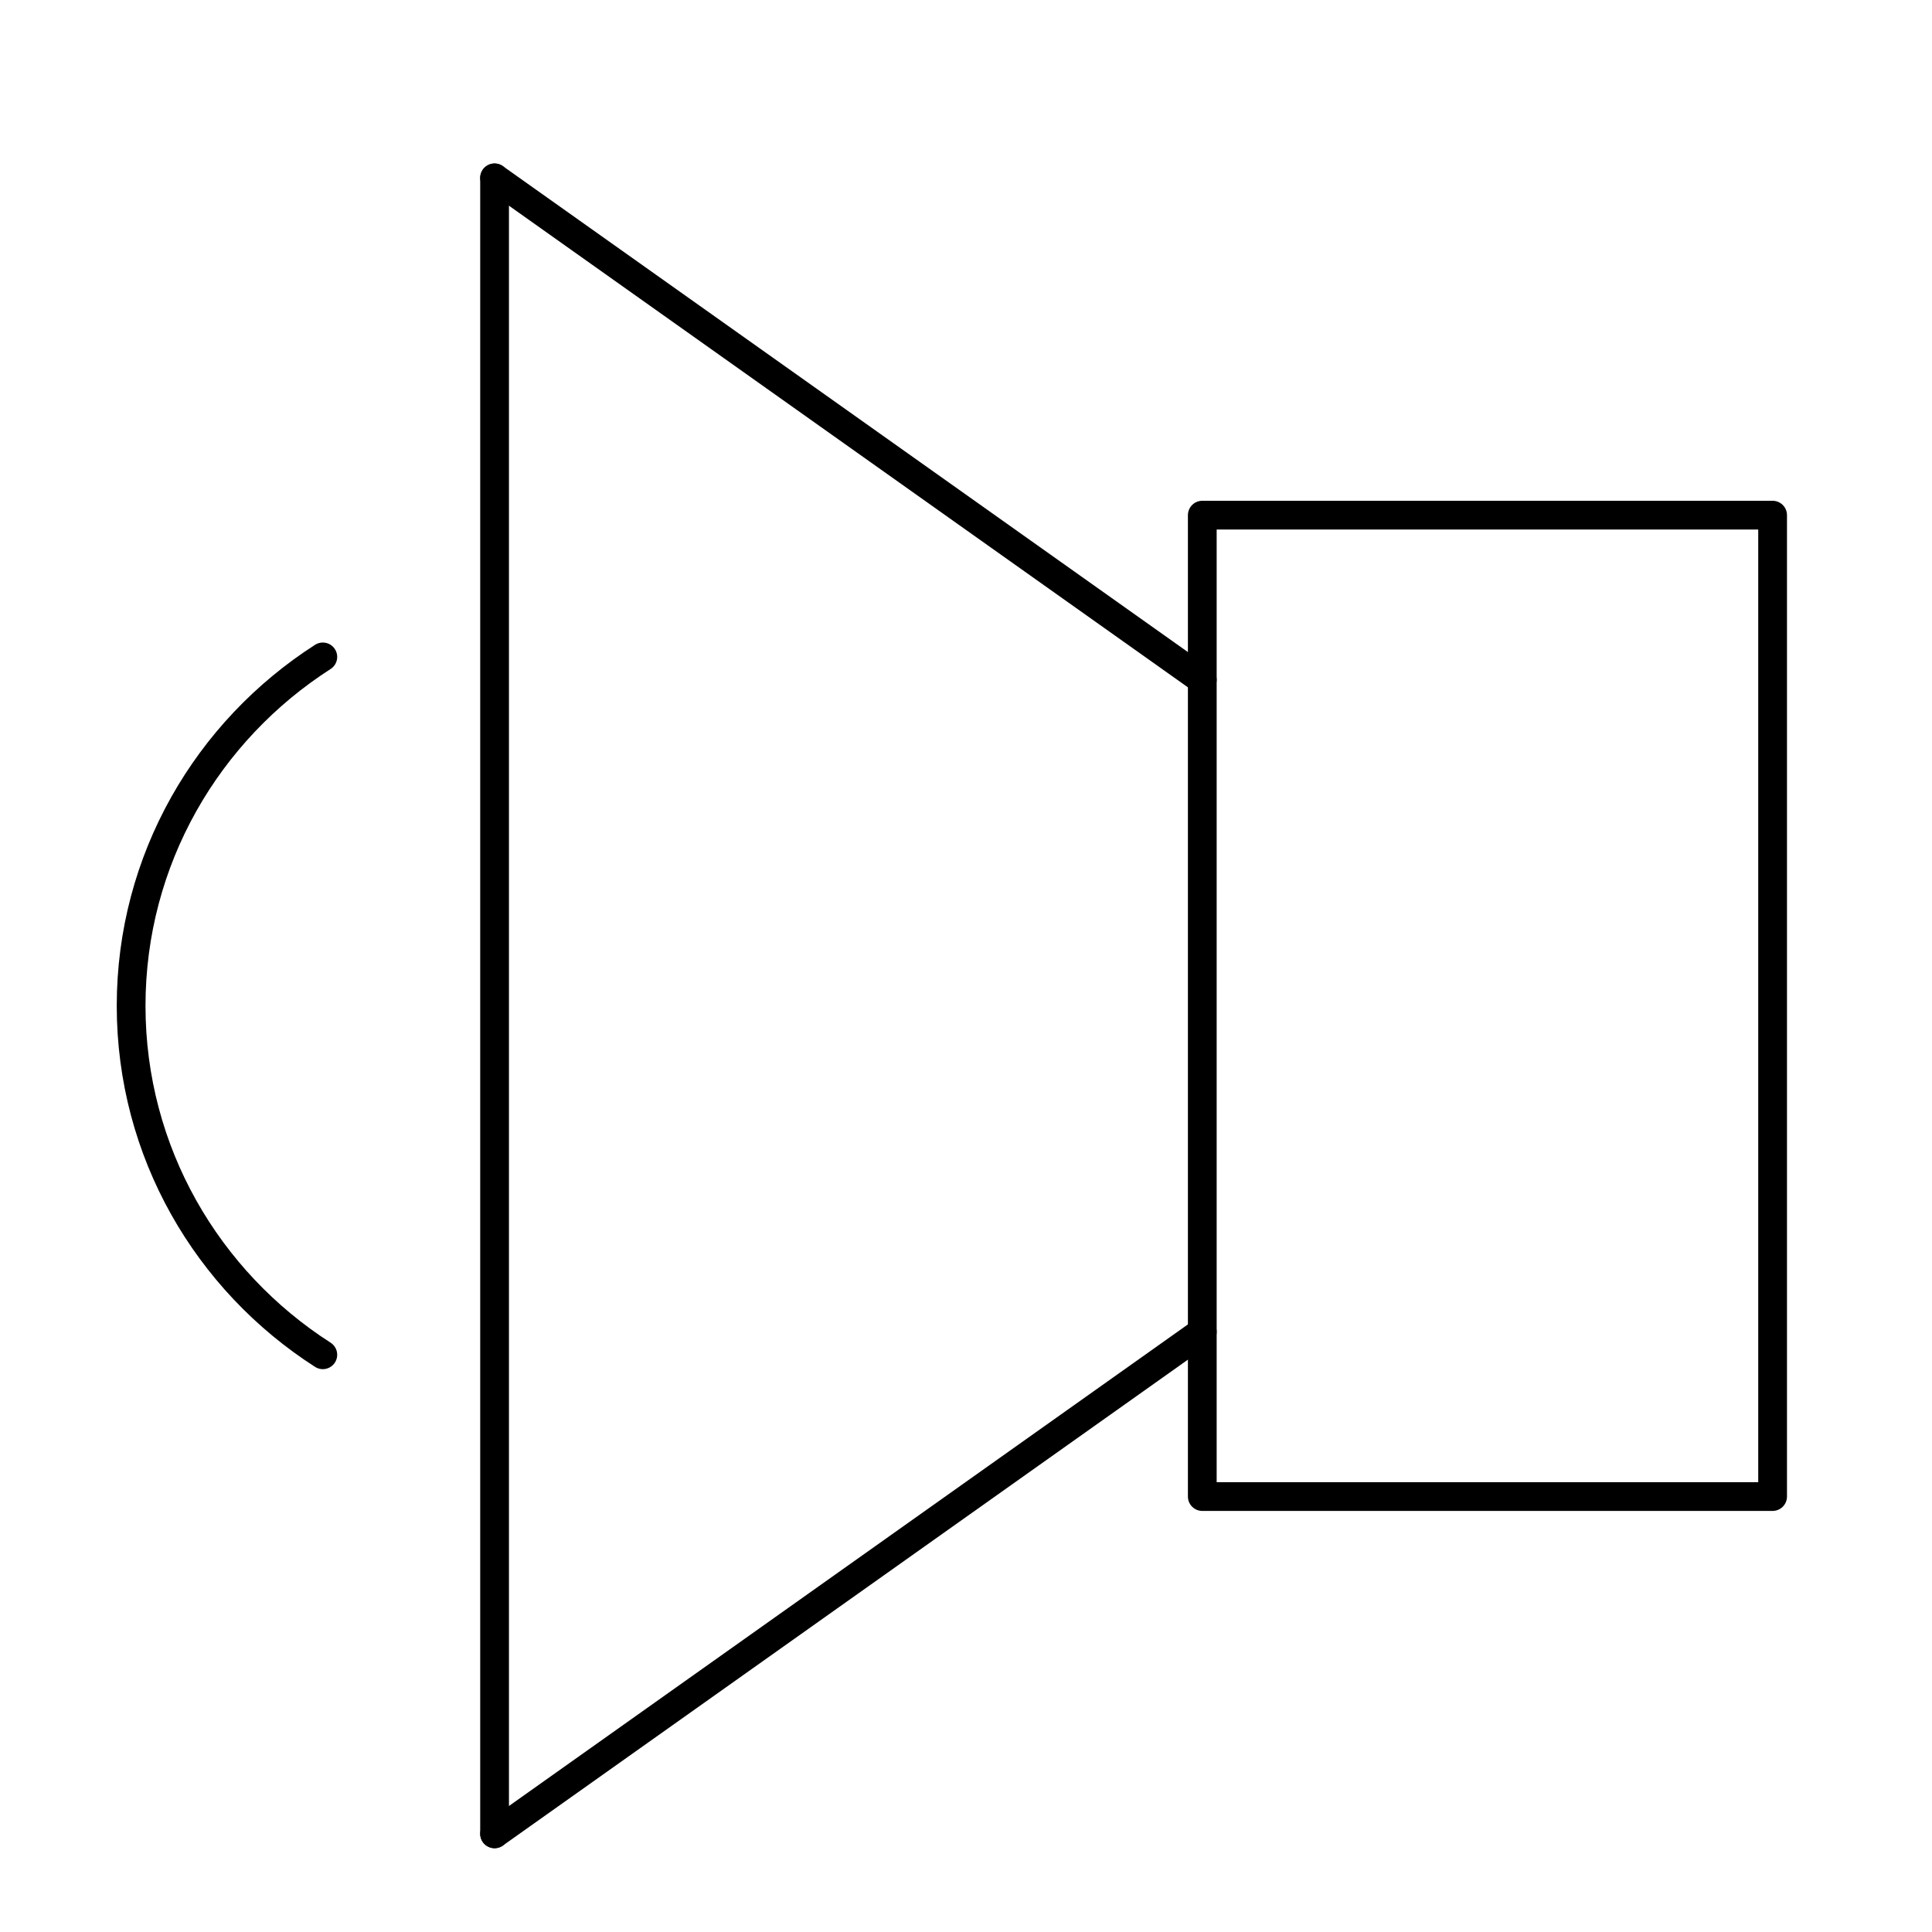
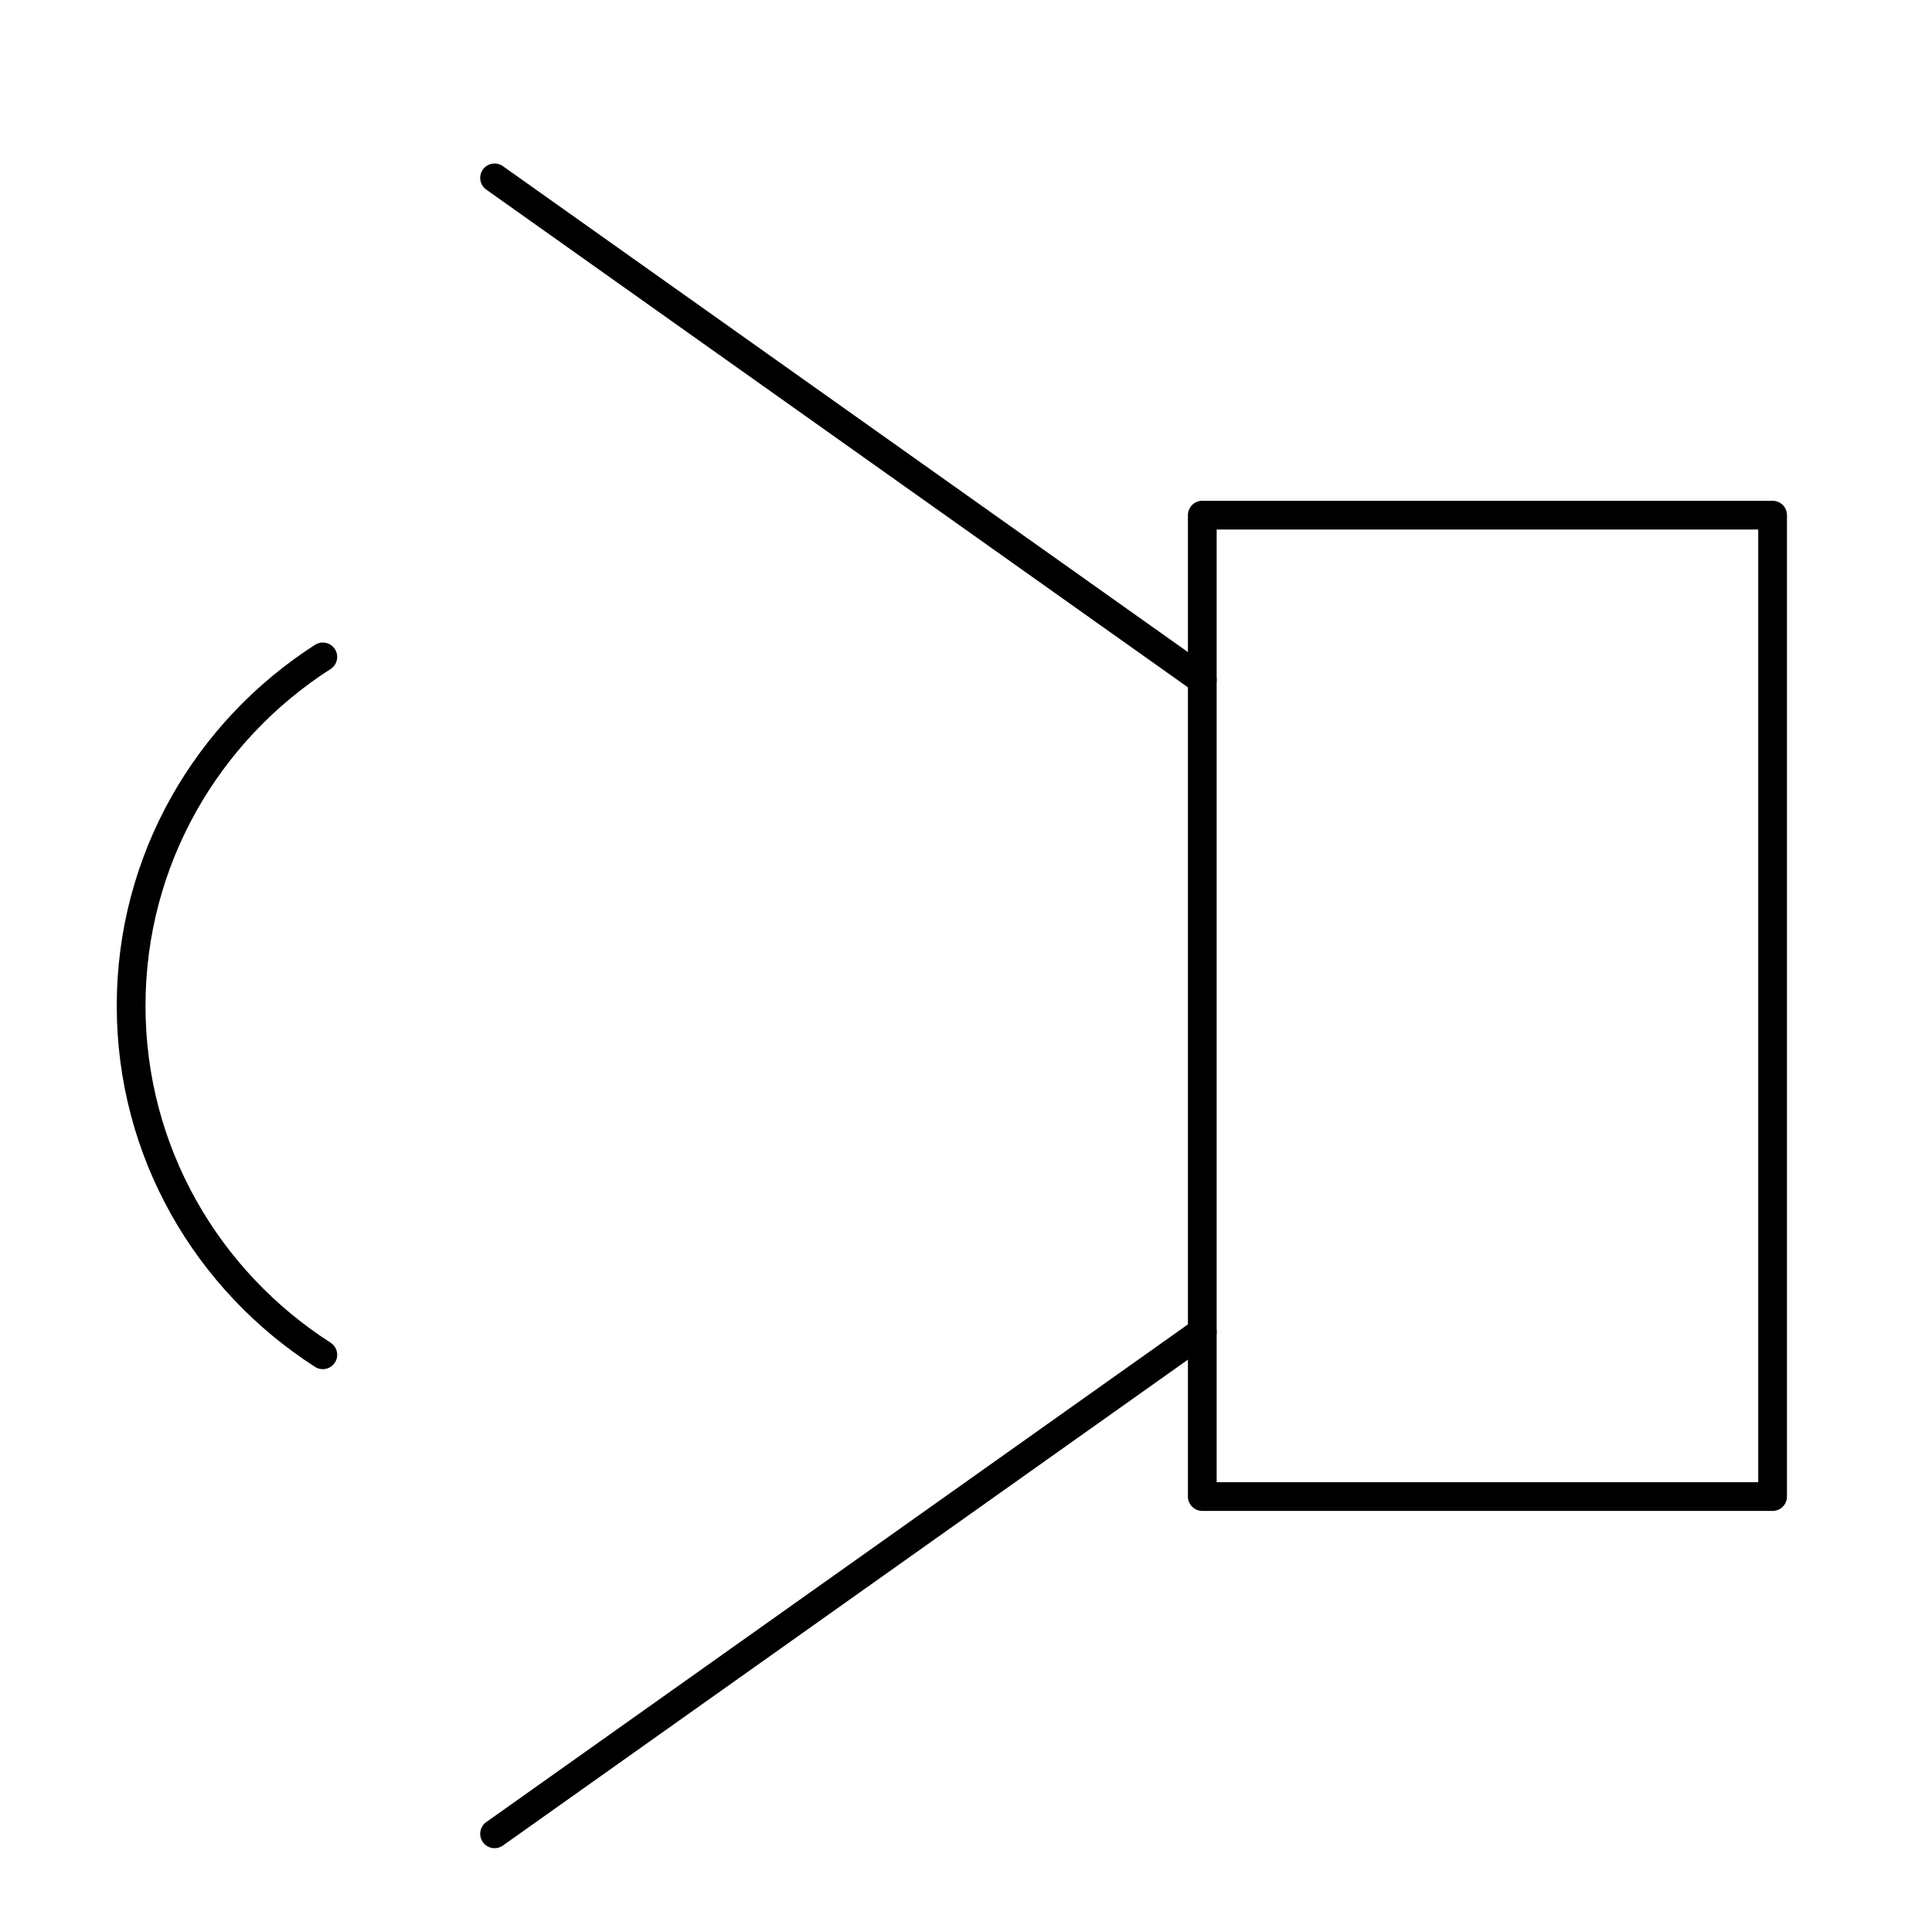
<svg xmlns="http://www.w3.org/2000/svg" width="800px" height="800px" version="1.1" viewBox="144 144 512 512">
  <g fill="none" stroke="#000000" stroke-linecap="round" stroke-linejoin="round" stroke-width="762">
-     <path transform="matrix(.01 0 0 .01 148.09 148.09)" d="m12698 4305v43884" />
    <path transform="matrix(.01 0 0 .01 148.09 148.09)" d="m12698 48189 18755-13303" />
    <path transform="matrix(.01 0 0 .01 148.09 148.09)" d="m31453 17609-18755-13304" />
    <path transform="matrix(.01 0 0 .01 148.09 148.09)" d="m31453 13243h15114v26008h-15114z" />
    <path transform="matrix(.01 0 0 .01 148.09 148.09)" d="m8146.1 35494c-3056.9-1959.9-5080.2-5370.1-5080.2-9247 0-3876.9 2022.9-7287.1 5080.2-9247" />
  </g>
</svg>